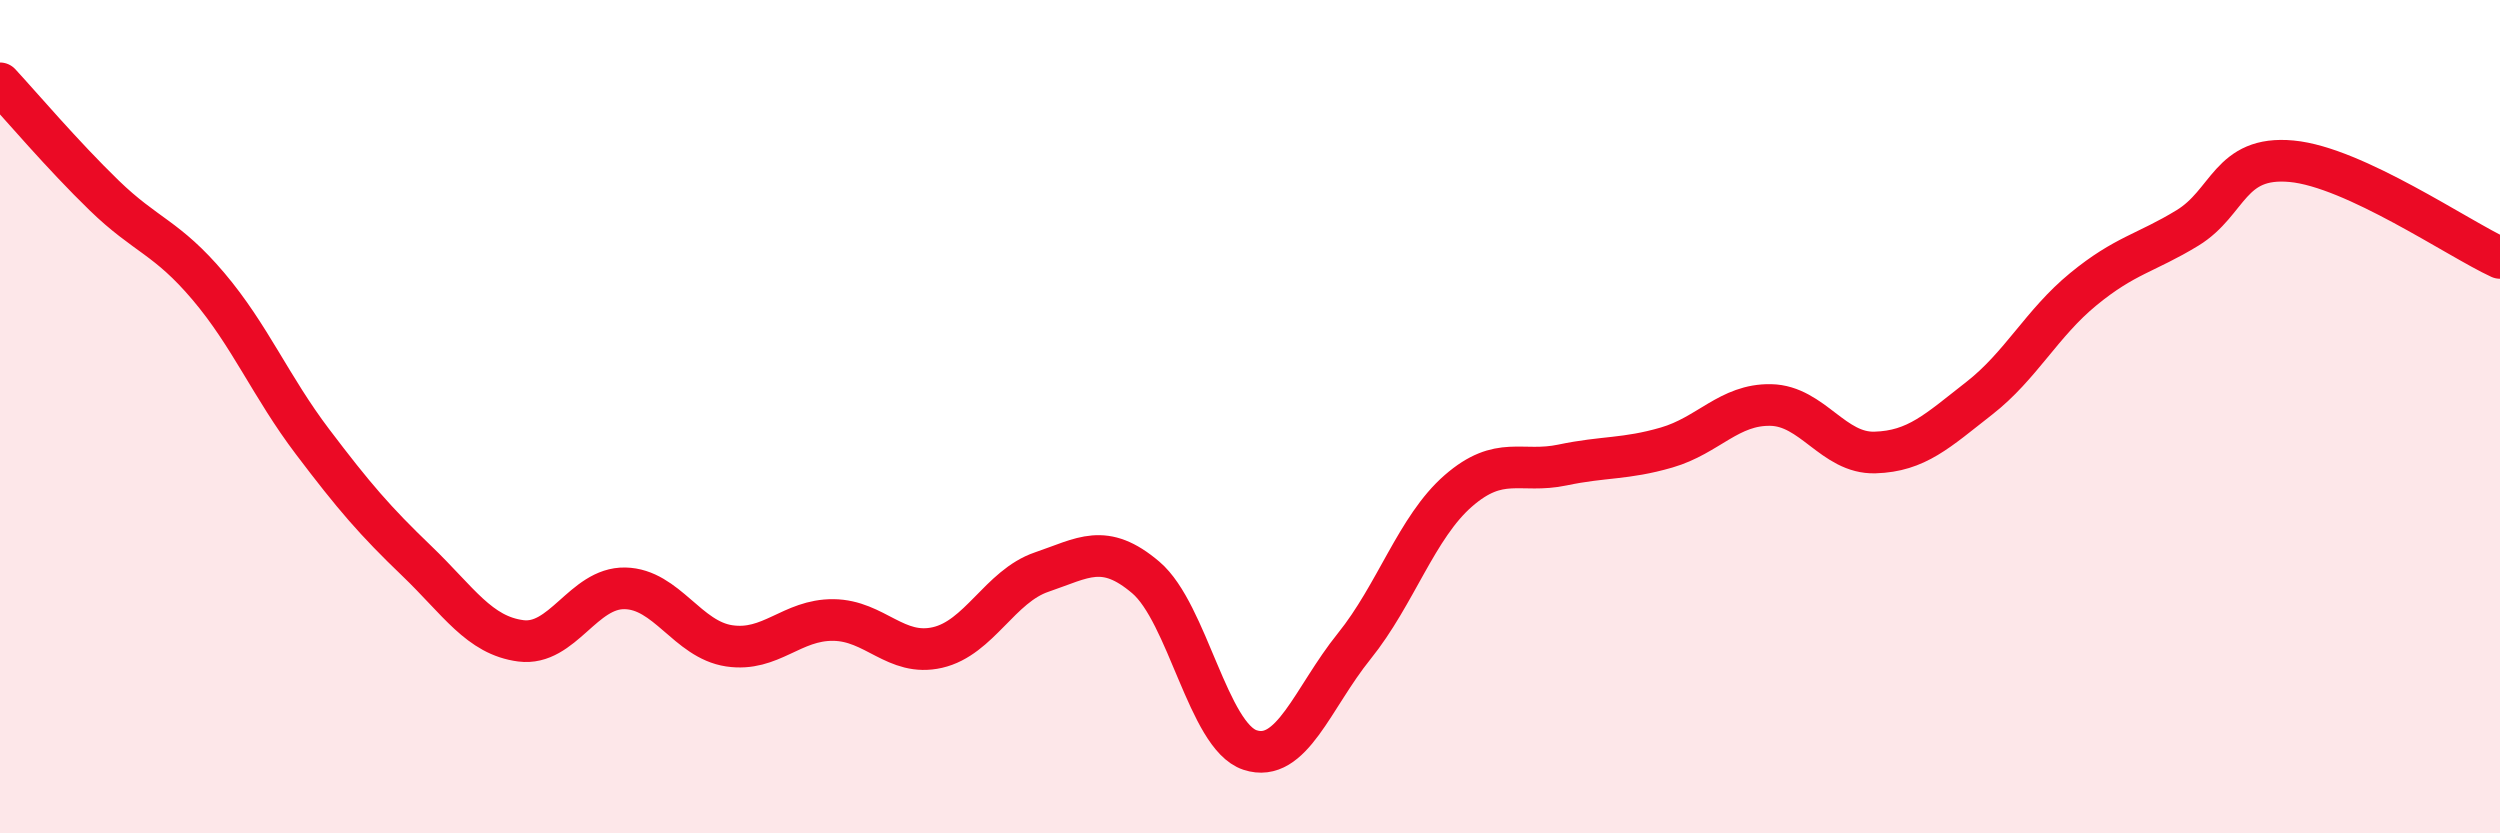
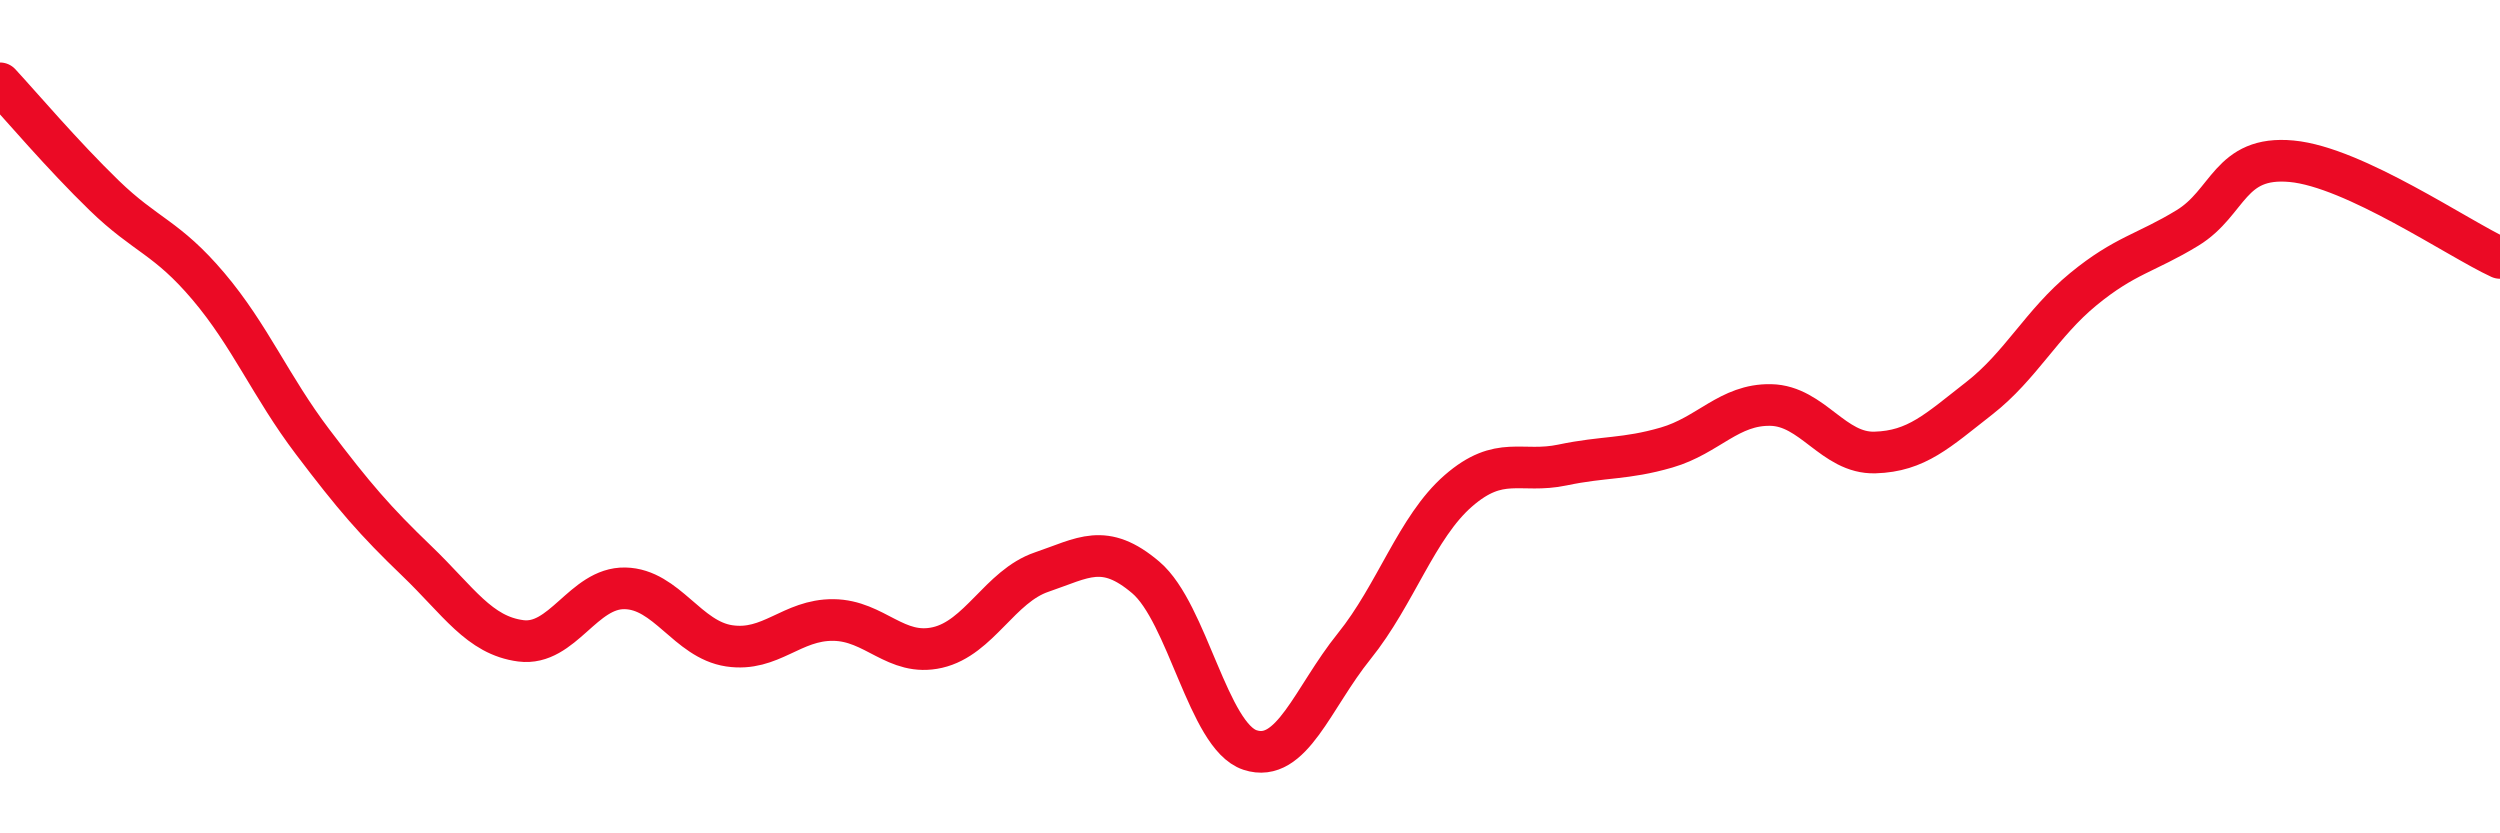
<svg xmlns="http://www.w3.org/2000/svg" width="60" height="20" viewBox="0 0 60 20">
-   <path d="M 0,2 C 0.5,2.54 1.5,3.72 2.5,4.69 C 3.5,5.66 4,5.69 5,6.87 C 6,8.05 6.5,9.28 7.5,10.6 C 8.5,11.92 9,12.5 10,13.46 C 11,14.42 11.5,15.25 12.5,15.38 C 13.5,15.51 14,14.1 15,14.12 C 16,14.14 16.5,15.35 17.5,15.5 C 18.5,15.65 19,14.87 20,14.88 C 21,14.89 21.5,15.77 22.5,15.54 C 23.5,15.31 24,14.07 25,13.73 C 26,13.39 26.5,13.01 27.5,13.86 C 28.5,14.71 29,17.67 30,18 C 31,18.33 31.5,16.75 32.5,15.51 C 33.5,14.27 34,12.65 35,11.78 C 36,10.91 36.5,11.37 37.5,11.16 C 38.5,10.95 39,11.03 40,10.74 C 41,10.45 41.5,9.7 42.5,9.72 C 43.5,9.74 44,10.89 45,10.86 C 46,10.83 46.5,10.34 47.5,9.56 C 48.5,8.78 49,7.76 50,6.94 C 51,6.12 51.5,6.08 52.5,5.47 C 53.5,4.86 53.5,3.73 55,3.87 C 56.5,4.01 59,5.73 60,6.19L60 20L0 20Z" fill="#EB0A25" opacity="0.1" stroke-linecap="round" stroke-linejoin="round" />
  <path d="M 0,2 C 0.5,2.54 1.5,3.72 2.5,4.69 C 3.5,5.66 4,5.69 5,6.87 C 6,8.05 6.5,9.28 7.5,10.6 C 8.5,11.92 9,12.5 10,13.46 C 11,14.42 11.5,15.25 12.5,15.38 C 13.5,15.51 14,14.1 15,14.12 C 16,14.14 16.5,15.35 17.5,15.5 C 18.5,15.65 19,14.87 20,14.88 C 21,14.89 21.5,15.77 22.5,15.54 C 23.5,15.31 24,14.07 25,13.73 C 26,13.39 26.5,13.01 27.5,13.86 C 28.5,14.71 29,17.67 30,18 C 31,18.33 31.5,16.75 32.5,15.51 C 33.5,14.27 34,12.65 35,11.78 C 36,10.91 36.5,11.37 37.5,11.16 C 38.5,10.95 39,11.03 40,10.74 C 41,10.45 41.5,9.7 42.5,9.72 C 43.5,9.74 44,10.89 45,10.86 C 46,10.83 46.5,10.34 47.5,9.56 C 48.5,8.78 49,7.76 50,6.94 C 51,6.12 51.5,6.08 52.5,5.47 C 53.5,4.86 53.5,3.73 55,3.87 C 56.5,4.01 59,5.73 60,6.19" stroke="#EB0A25" stroke-width="1" fill="none" stroke-linecap="round" stroke-linejoin="round" />
</svg>